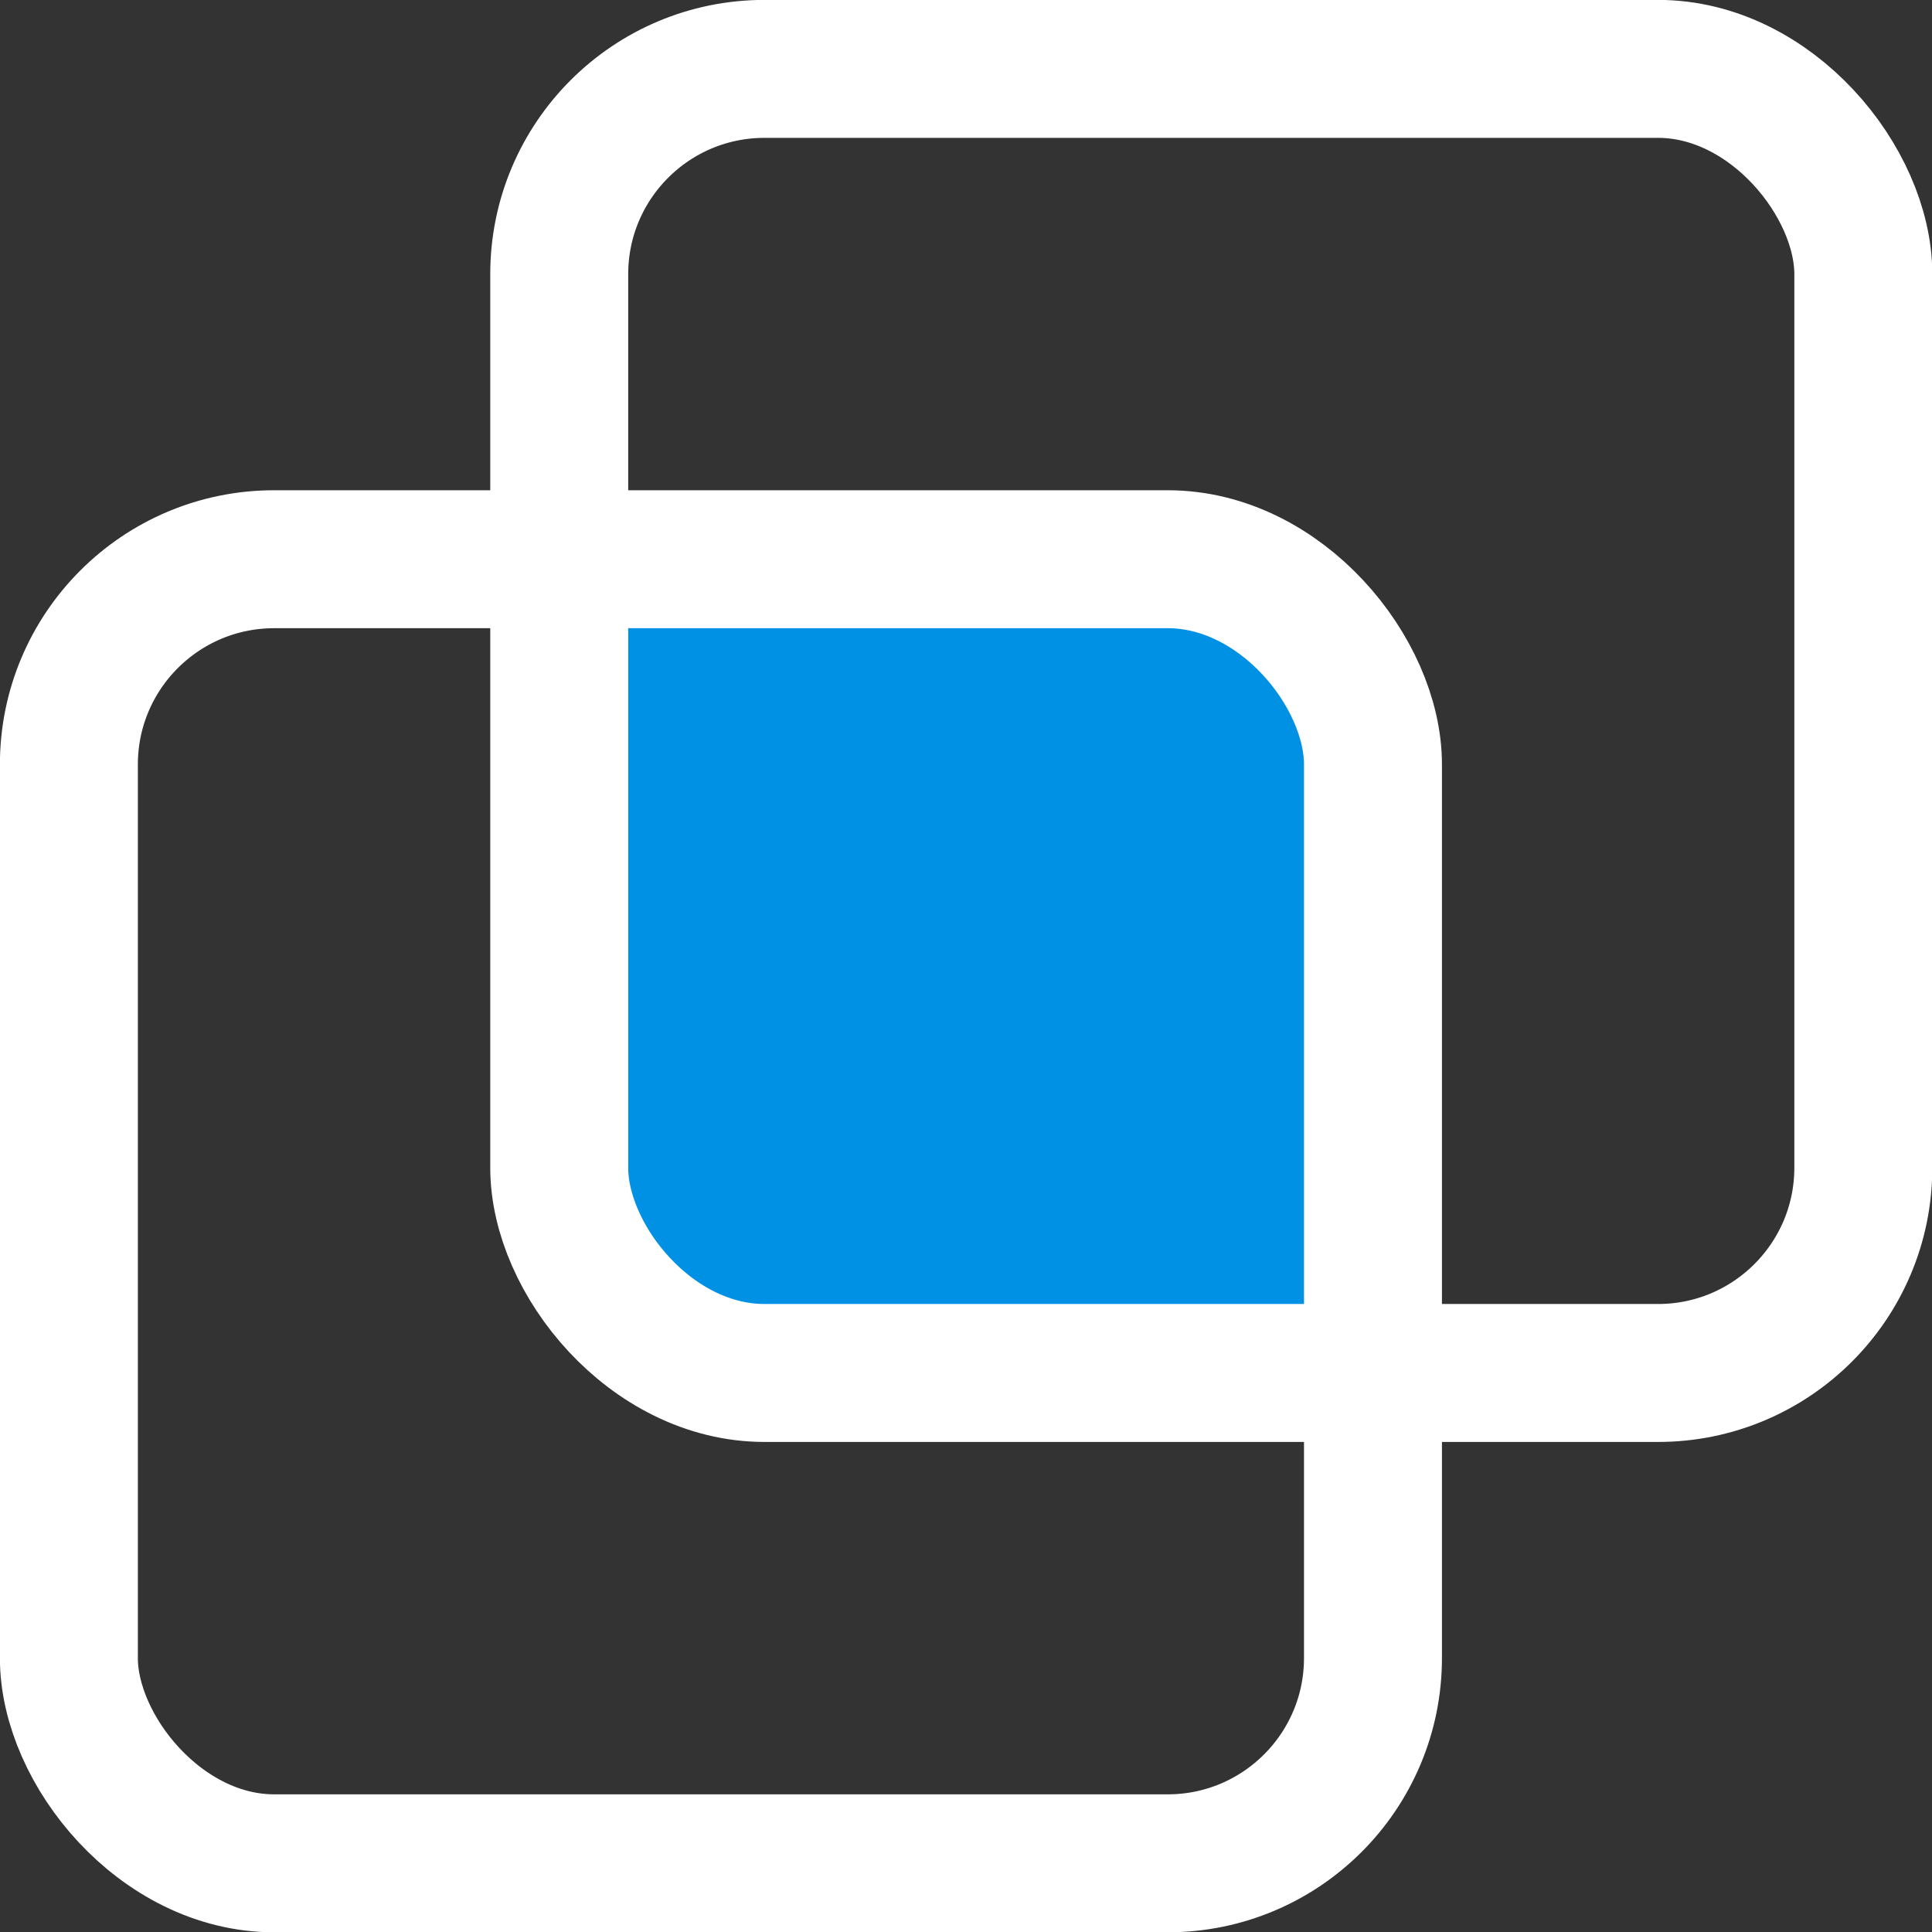
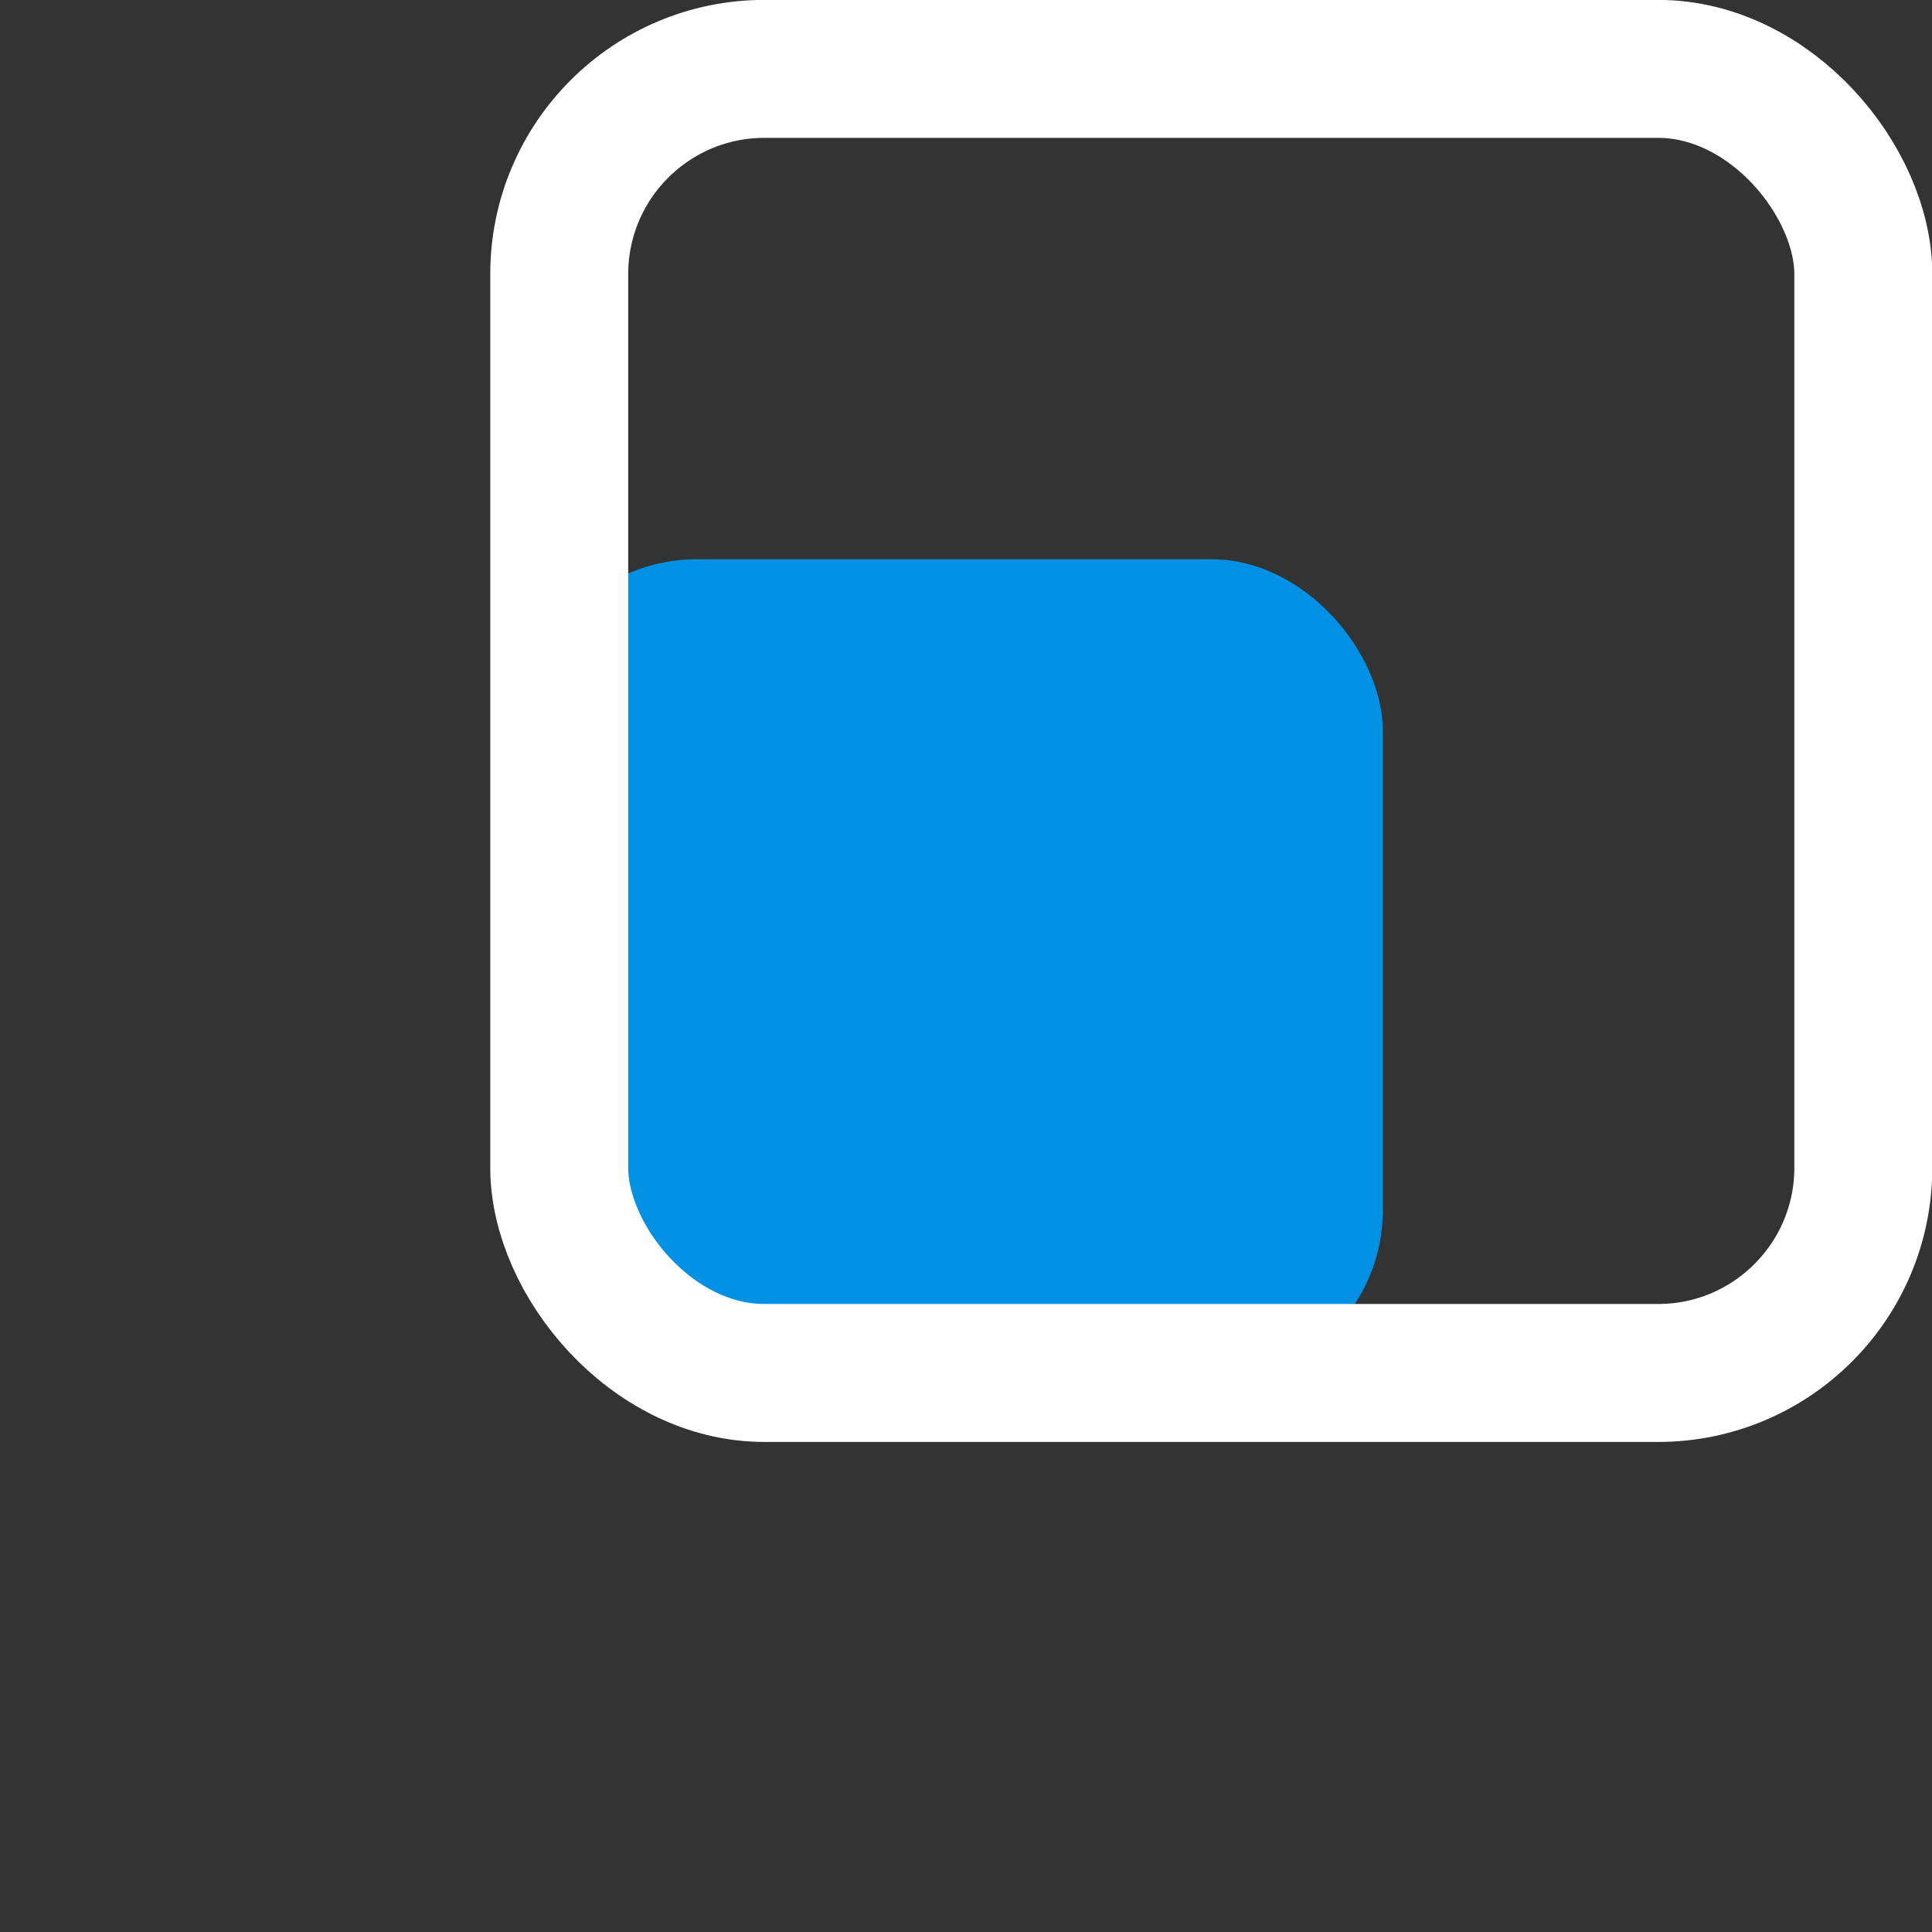
<svg xmlns="http://www.w3.org/2000/svg" viewBox="0 0 99.29 99.29">
  <rect x="0" y="0" width="99.29" height="99.29" fill="#333333" stroke="none" />
  <defs>
    <style>.cls-1{fill:#0091e5;}.cls-2{fill:none;stroke:#fff;stroke-linecap:round;stroke-linejoin:round;stroke-width:7.09px;}</style>
  </defs>
  <title>benefit3</title>
  <g id="Слой_2" data-name="Слой 2">
    <g id="Layer_1" data-name="Layer 1">
      <rect class="cls-1" x="26.98" y="28.74" width="44.09" height="42.27" rx="8.83" />
-       <rect class="cls-2" x="3.54" y="28.74" width="67.02" height="67.02" rx="10.55" />
      <rect class="cls-2" x="28.74" y="3.54" width="67.02" height="67.02" rx="10.55" />
    </g>
  </g>
</svg>